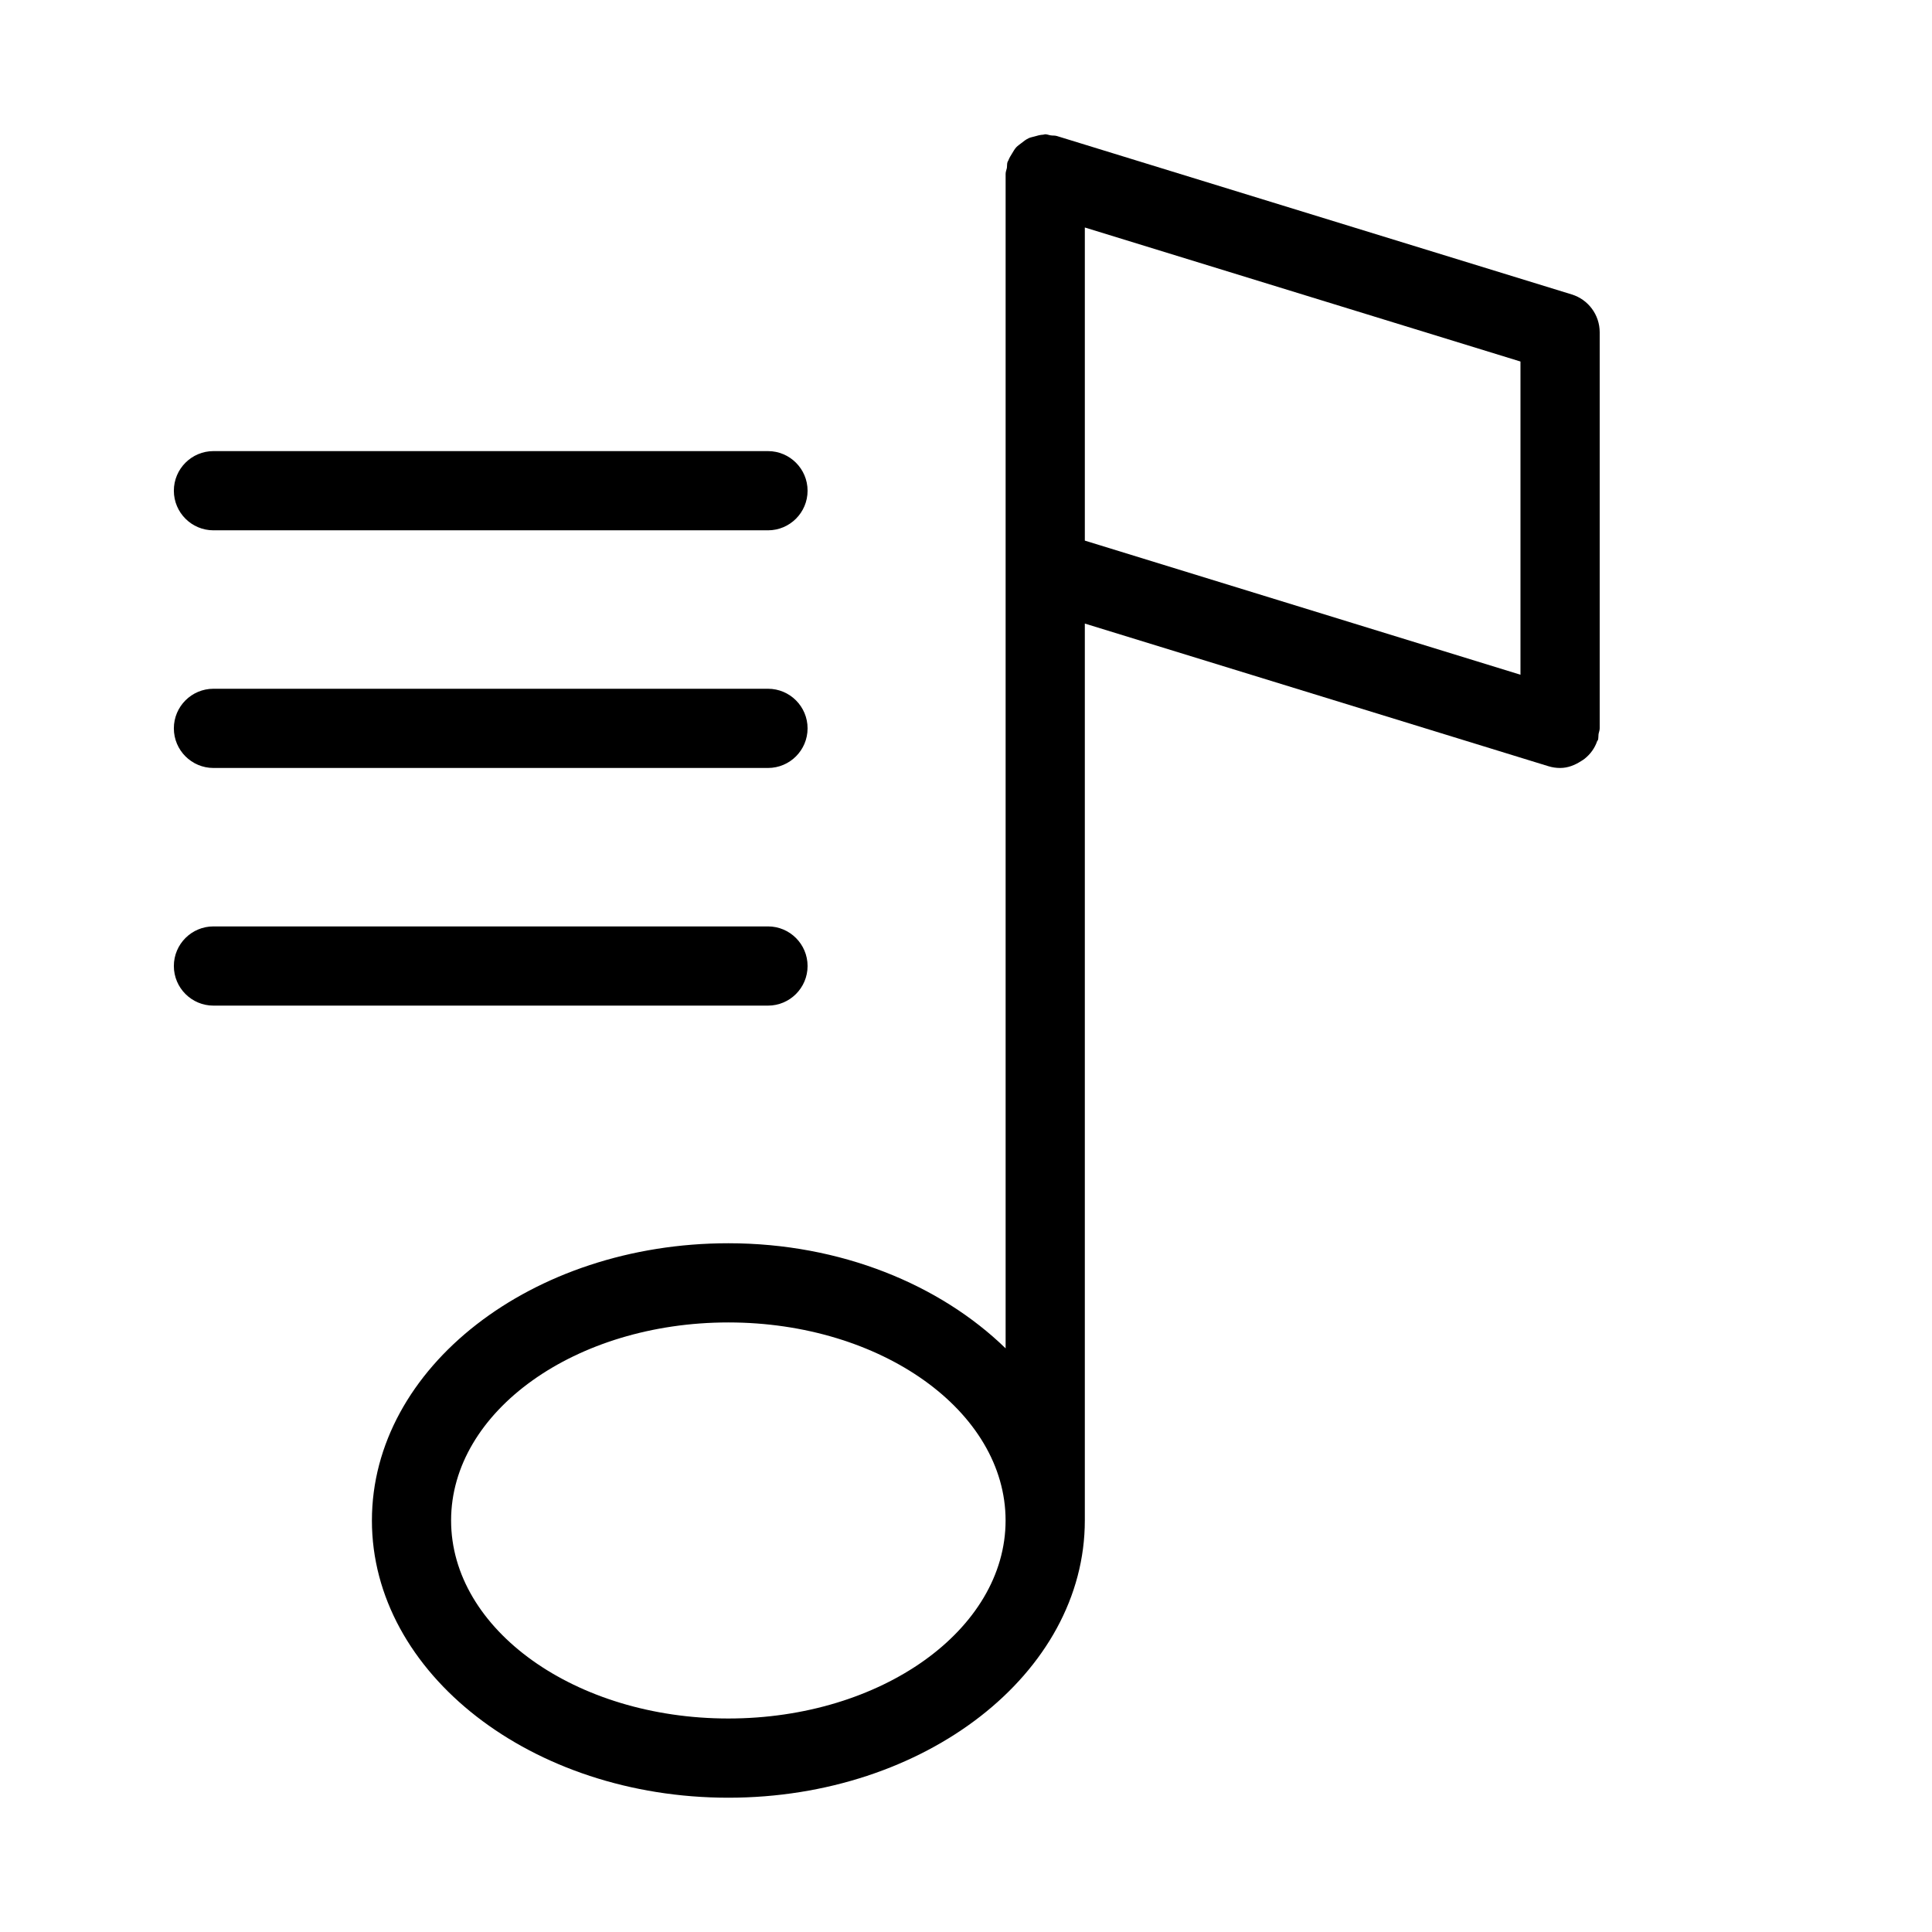
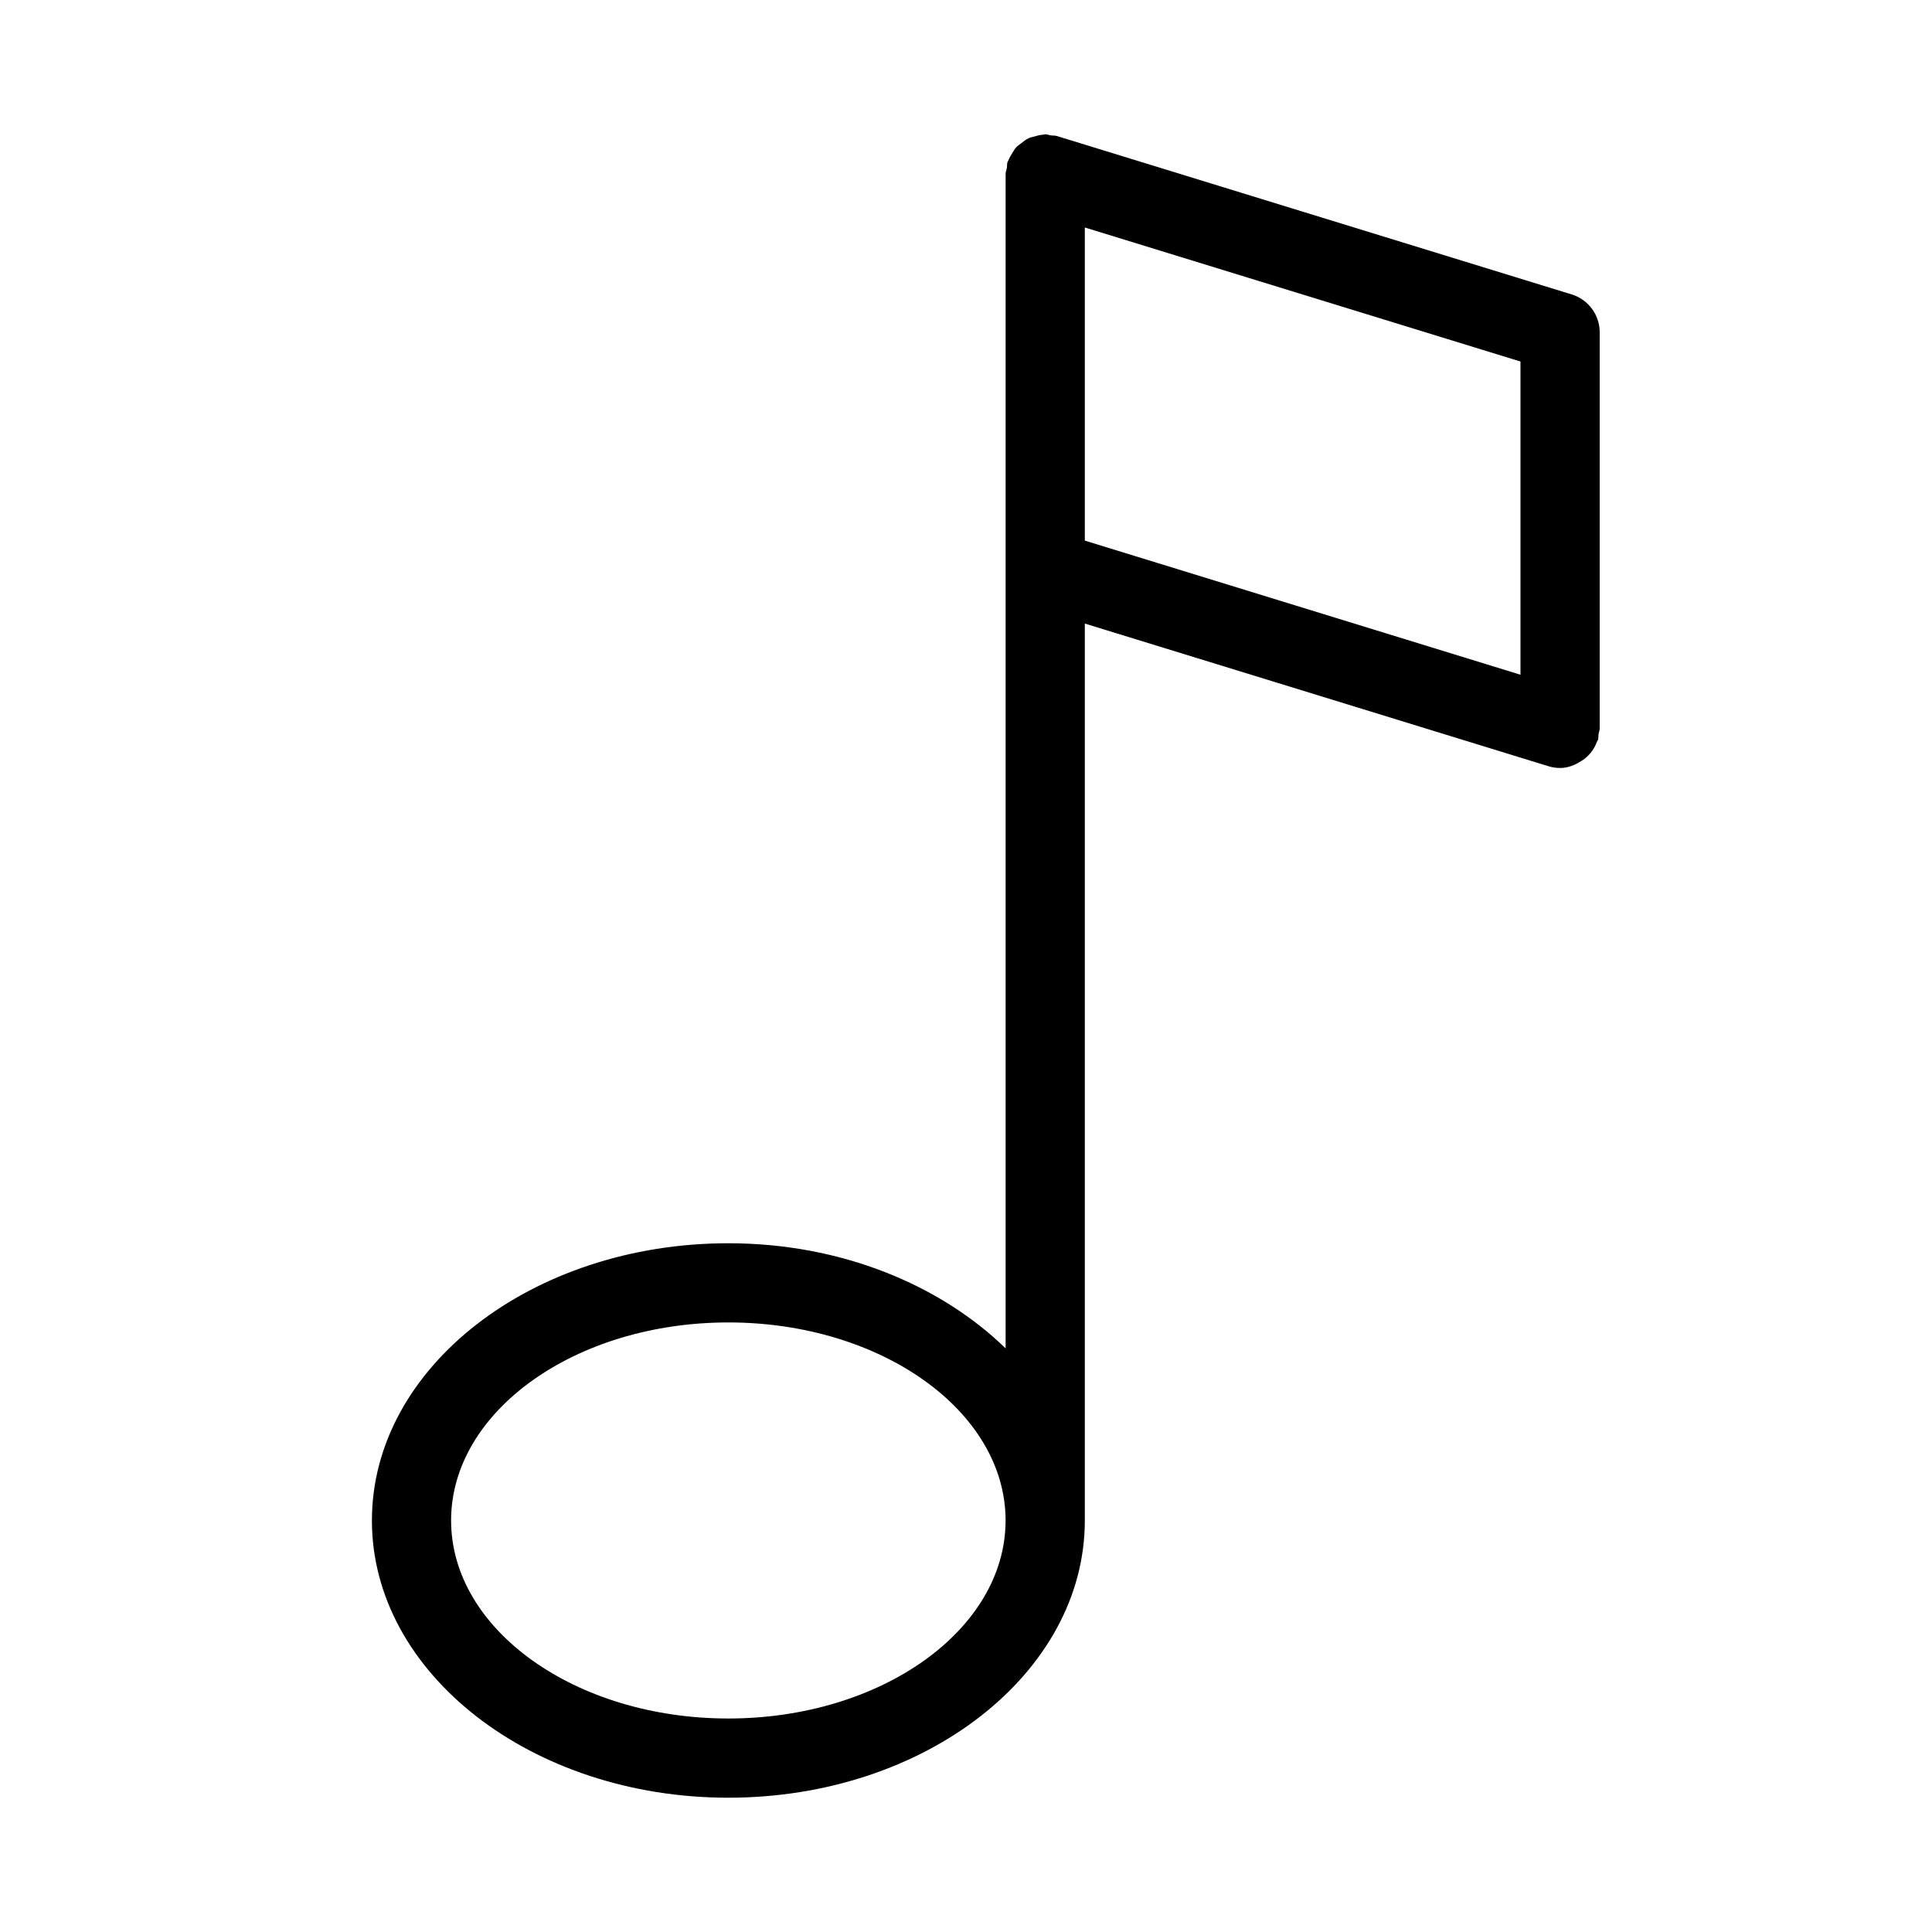
<svg xmlns="http://www.w3.org/2000/svg" fill="#000000" width="800px" height="800px" version="1.1" viewBox="144 144 512 512">
  <g>
    <path d="m242.56 546.94c0 40.516 42.383 73.473 94.465 73.473 52.082 0 94.465-32.957 94.465-73.473v-237.69l122.87 37.809c1.027 0.312 2.055 0.461 3.082 0.461 2.078 0 3.906-0.754 5.543-1.805 0.336-0.211 0.629-0.379 0.945-0.629 1.531-1.219 2.688-2.793 3.336-4.68 0.043-0.125 0.168-0.168 0.211-0.293 0.148-0.504 0.082-1.008 0.148-1.512 0.082-0.551 0.312-1.012 0.312-1.578v-104.96c0-4.617-3.023-8.691-7.41-10.035l-136.45-41.984c-0.547-0.168-1.07-0.082-1.594-0.168-0.504-0.062-0.965-0.293-1.488-0.293-0.168 0-0.336 0.082-0.504 0.105-0.84 0.043-1.594 0.25-2.371 0.484-0.523 0.148-1.051 0.23-1.531 0.461-0.715 0.336-1.324 0.82-1.93 1.301-0.441 0.355-0.902 0.652-1.301 1.051-0.461 0.484-0.777 1.09-1.133 1.66-0.379 0.609-0.754 1.195-1.008 1.891-0.062 0.168-0.188 0.273-0.23 0.441-0.148 0.504-0.082 1.008-0.148 1.512-0.109 0.539-0.34 1.023-0.34 1.59v311.25c-17.32-16.836-43.645-27.855-73.473-27.855-52.082 0-94.465 32.957-94.465 73.469zm304.38-224.13-115.45-35.543v-82.98l115.45 35.52zm-136.45 224.13c0 28.949-32.957 52.48-73.473 52.48-40.516 0-73.473-23.531-73.473-52.48 0-28.949 32.957-52.48 73.473-52.48 40.512 0 73.473 23.535 73.473 52.48z" />
-     <path d="m200.57 284.54h146.95c5.793 0 10.496-4.703 10.496-10.496s-4.703-10.496-10.496-10.496h-146.95c-5.793 0-10.496 4.703-10.496 10.496s4.703 10.496 10.496 10.496z" />
-     <path d="m200.57 347.52h146.95c5.793 0 10.496-4.703 10.496-10.496 0-5.797-4.703-10.496-10.496-10.496h-146.95c-5.793 0-10.496 4.699-10.496 10.496 0 5.793 4.703 10.496 10.496 10.496z" />
-     <path d="m347.52 410.5c5.793 0 10.496-4.703 10.496-10.496s-4.703-10.496-10.496-10.496h-146.95c-5.793 0-10.496 4.699-10.496 10.496 0 5.793 4.703 10.496 10.496 10.496z" />
  </g>
</svg>